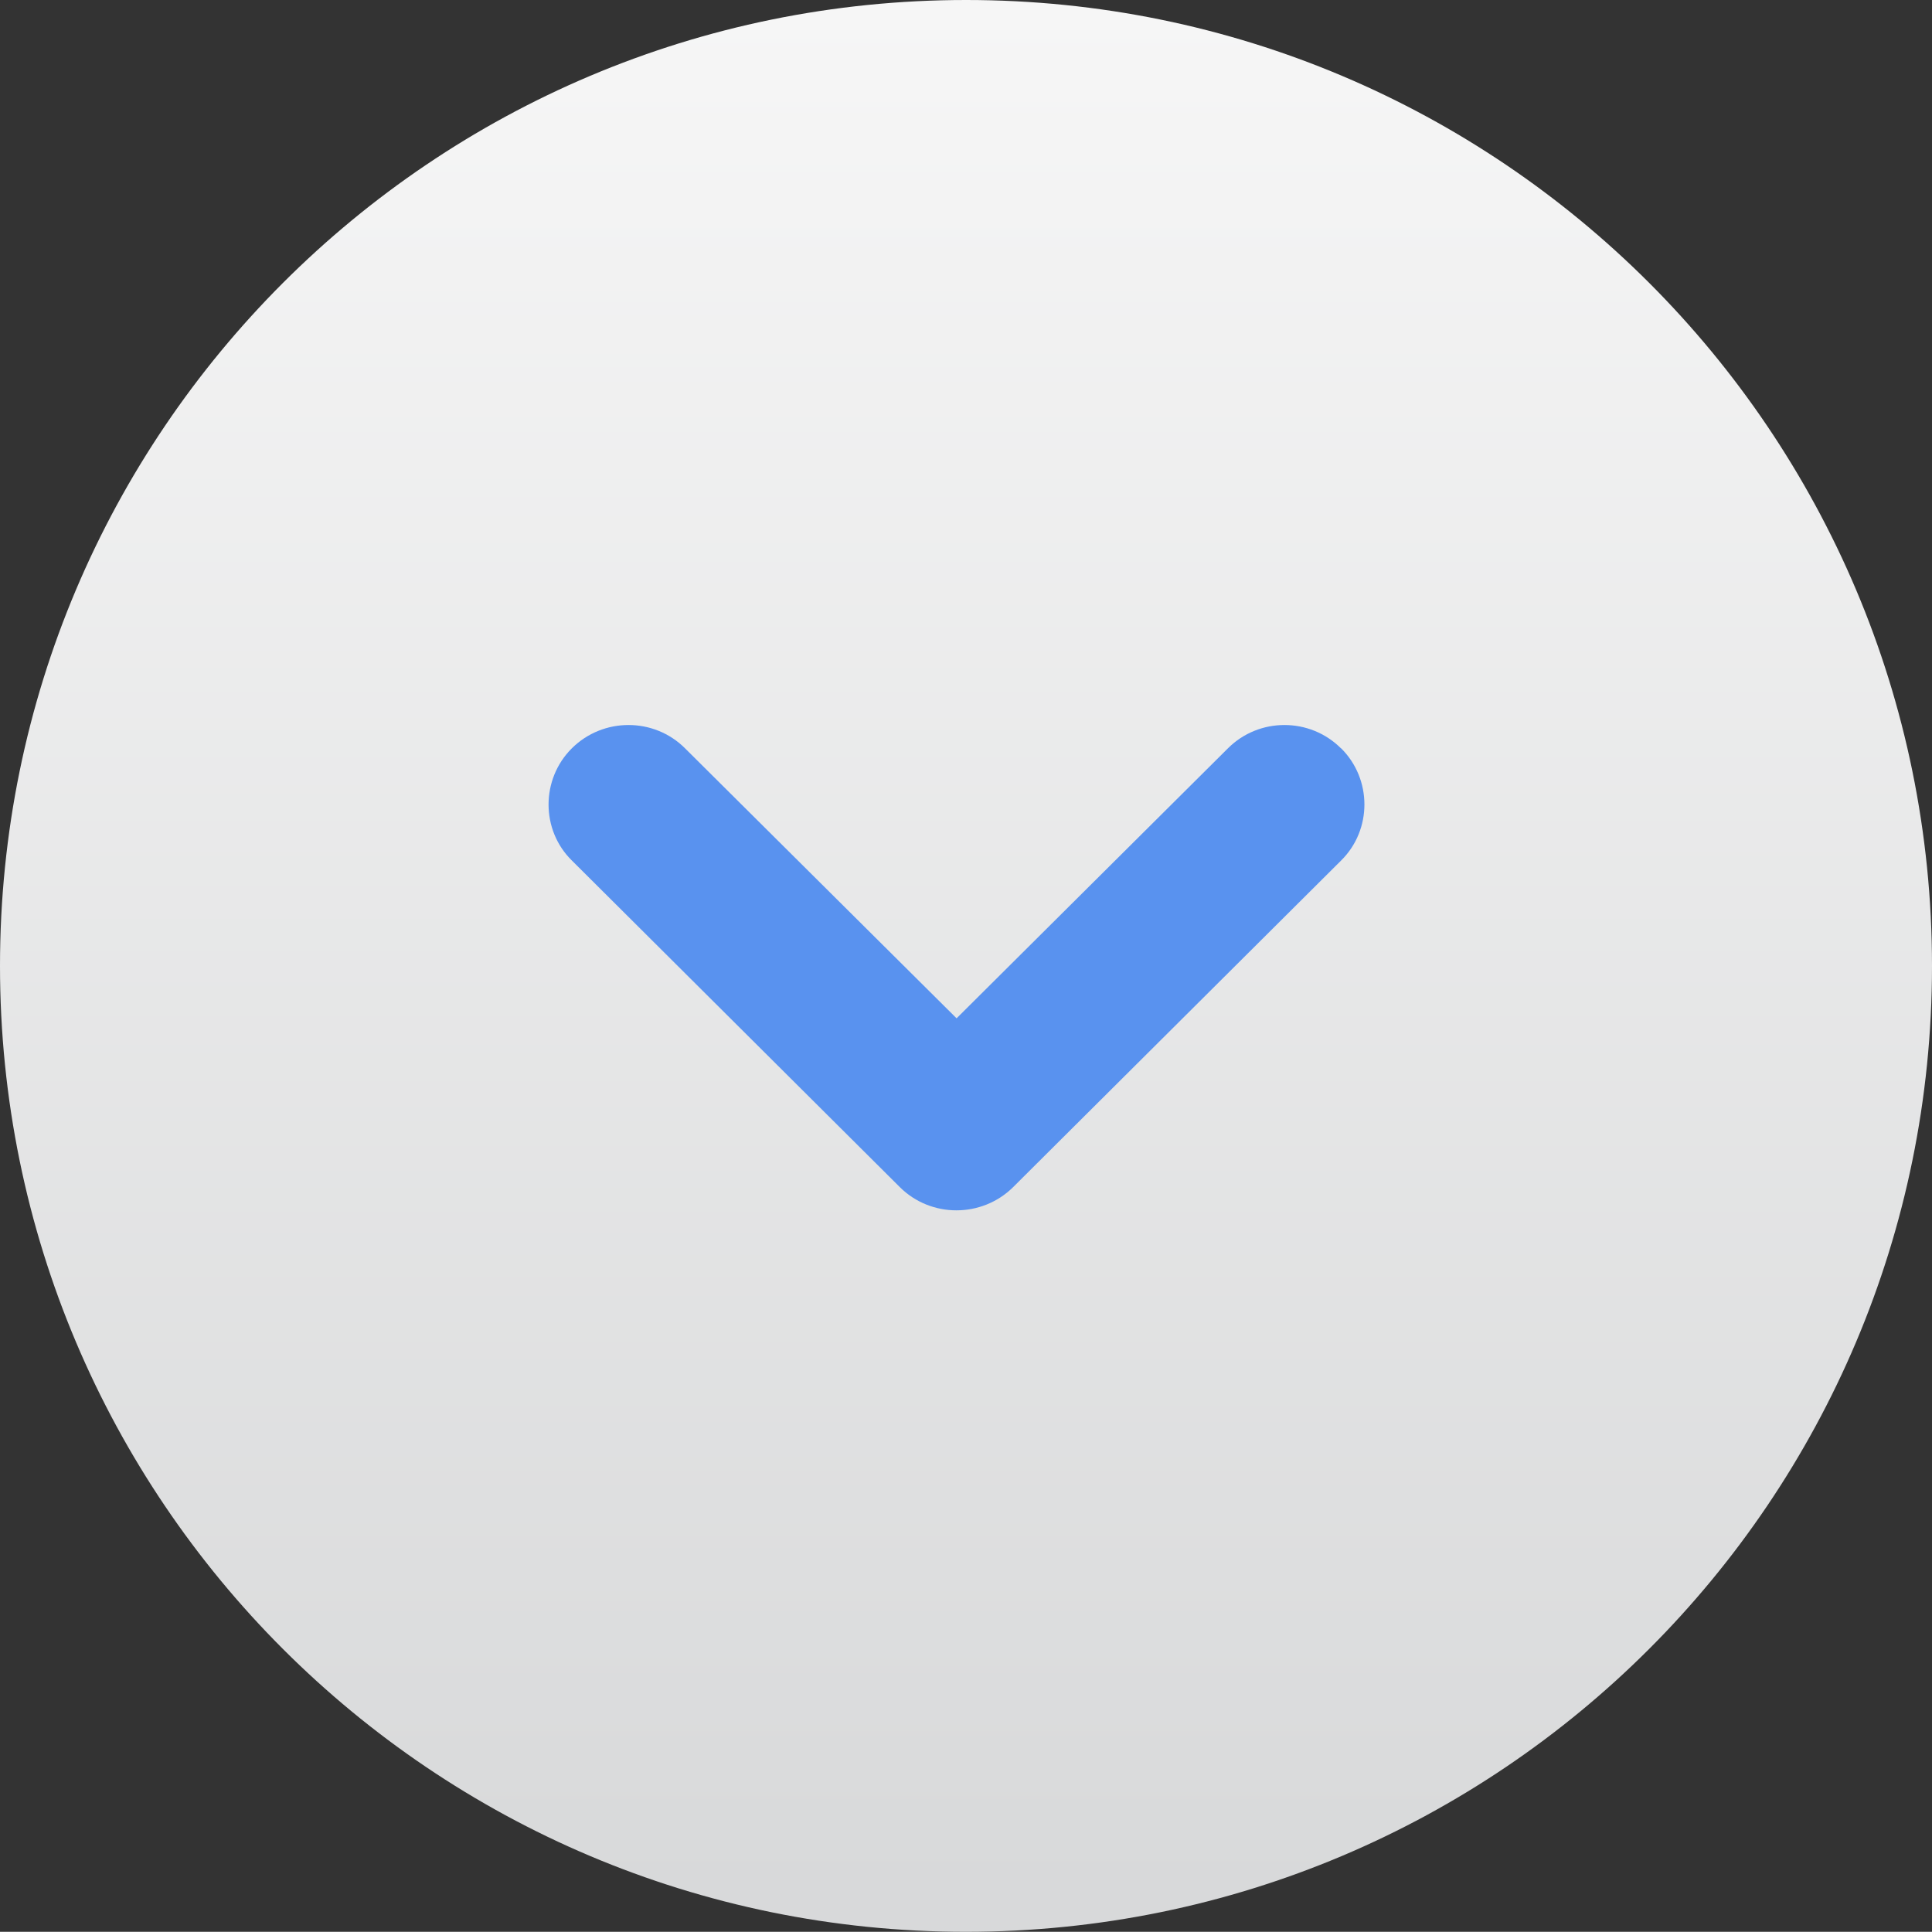
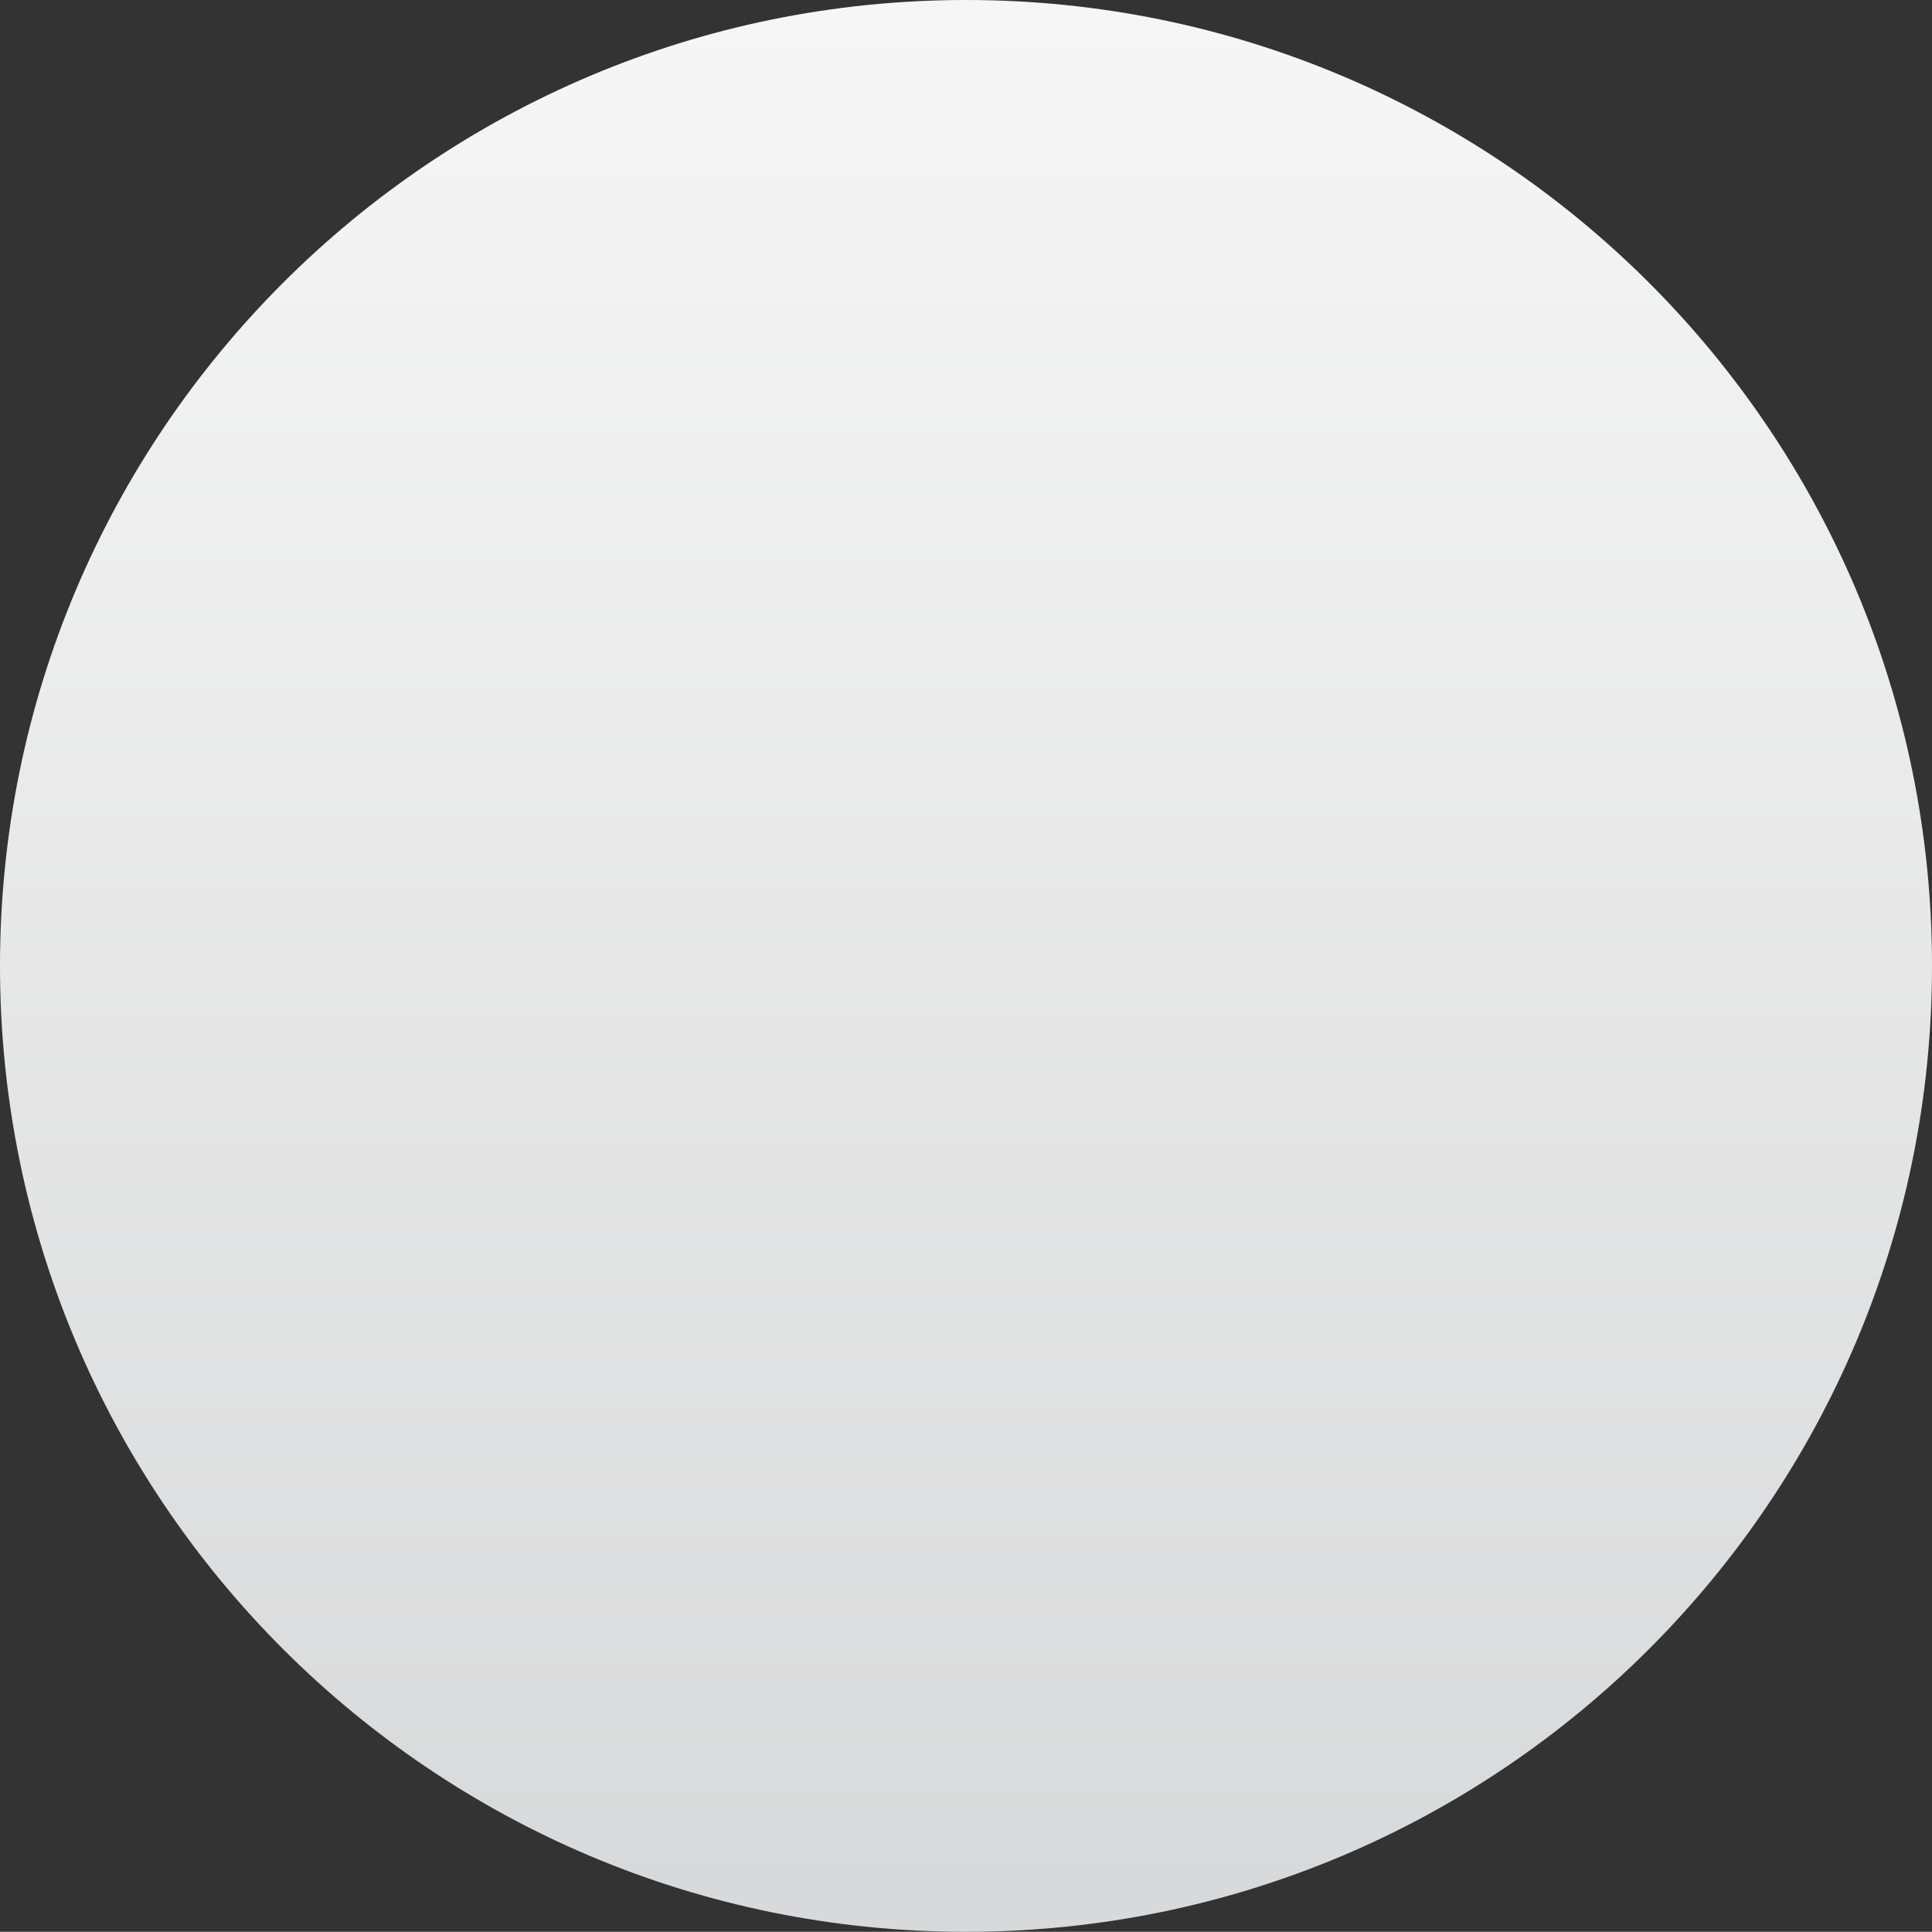
<svg xmlns="http://www.w3.org/2000/svg" id="_图层_1" data-name="图层 1" viewBox="0 0 99.53 99.52">
  <rect x="0" y="0" width="99.53" height="99.52" fill="#333333" stroke="none" />
  <defs>
    <style>
      .cls-1 {
        fill: url(#_未命名的渐变_3);
      }

      .cls-1, .cls-2 {
        fill-rule: evenodd;
        stroke-width: 0px;
      }

      .cls-2 {
        fill: #5992ef;
      }
    </style>
    <linearGradient id="_未命名的渐变_3" data-name="未命名的渐变 3" x1="1.48" y1="841" x2="1.48" y2="842" gradientTransform="translate(-97.89 83793.73) scale(99.53 -99.52)" gradientUnits="userSpaceOnUse">
      <stop offset="0" stop-color="#d8d9da" />
      <stop offset="1" stop-color="#f7f7f7" />
    </linearGradient>
  </defs>
  <path class="cls-1" d="M49.77,0C77.25,0,99.53,22.26,99.53,49.76s-22.28,49.76-49.77,49.76S0,77.24,0,49.76,22.28,0,49.77,0Z" />
-   <path class="cls-2" d="M69.08,38.55c-1.6-1.6-4.22-1.6-5.82,0l-13.98,13.91-13.99-13.91c-1.6-1.6-4.22-1.6-5.83,0-1.6,1.59-1.6,4.21,0,5.78l16.9,16.83c1.6,1.59,4.22,1.59,5.83,0l16.9-16.83c1.6-1.58,1.6-4.19,0-5.78Z" />
</svg>